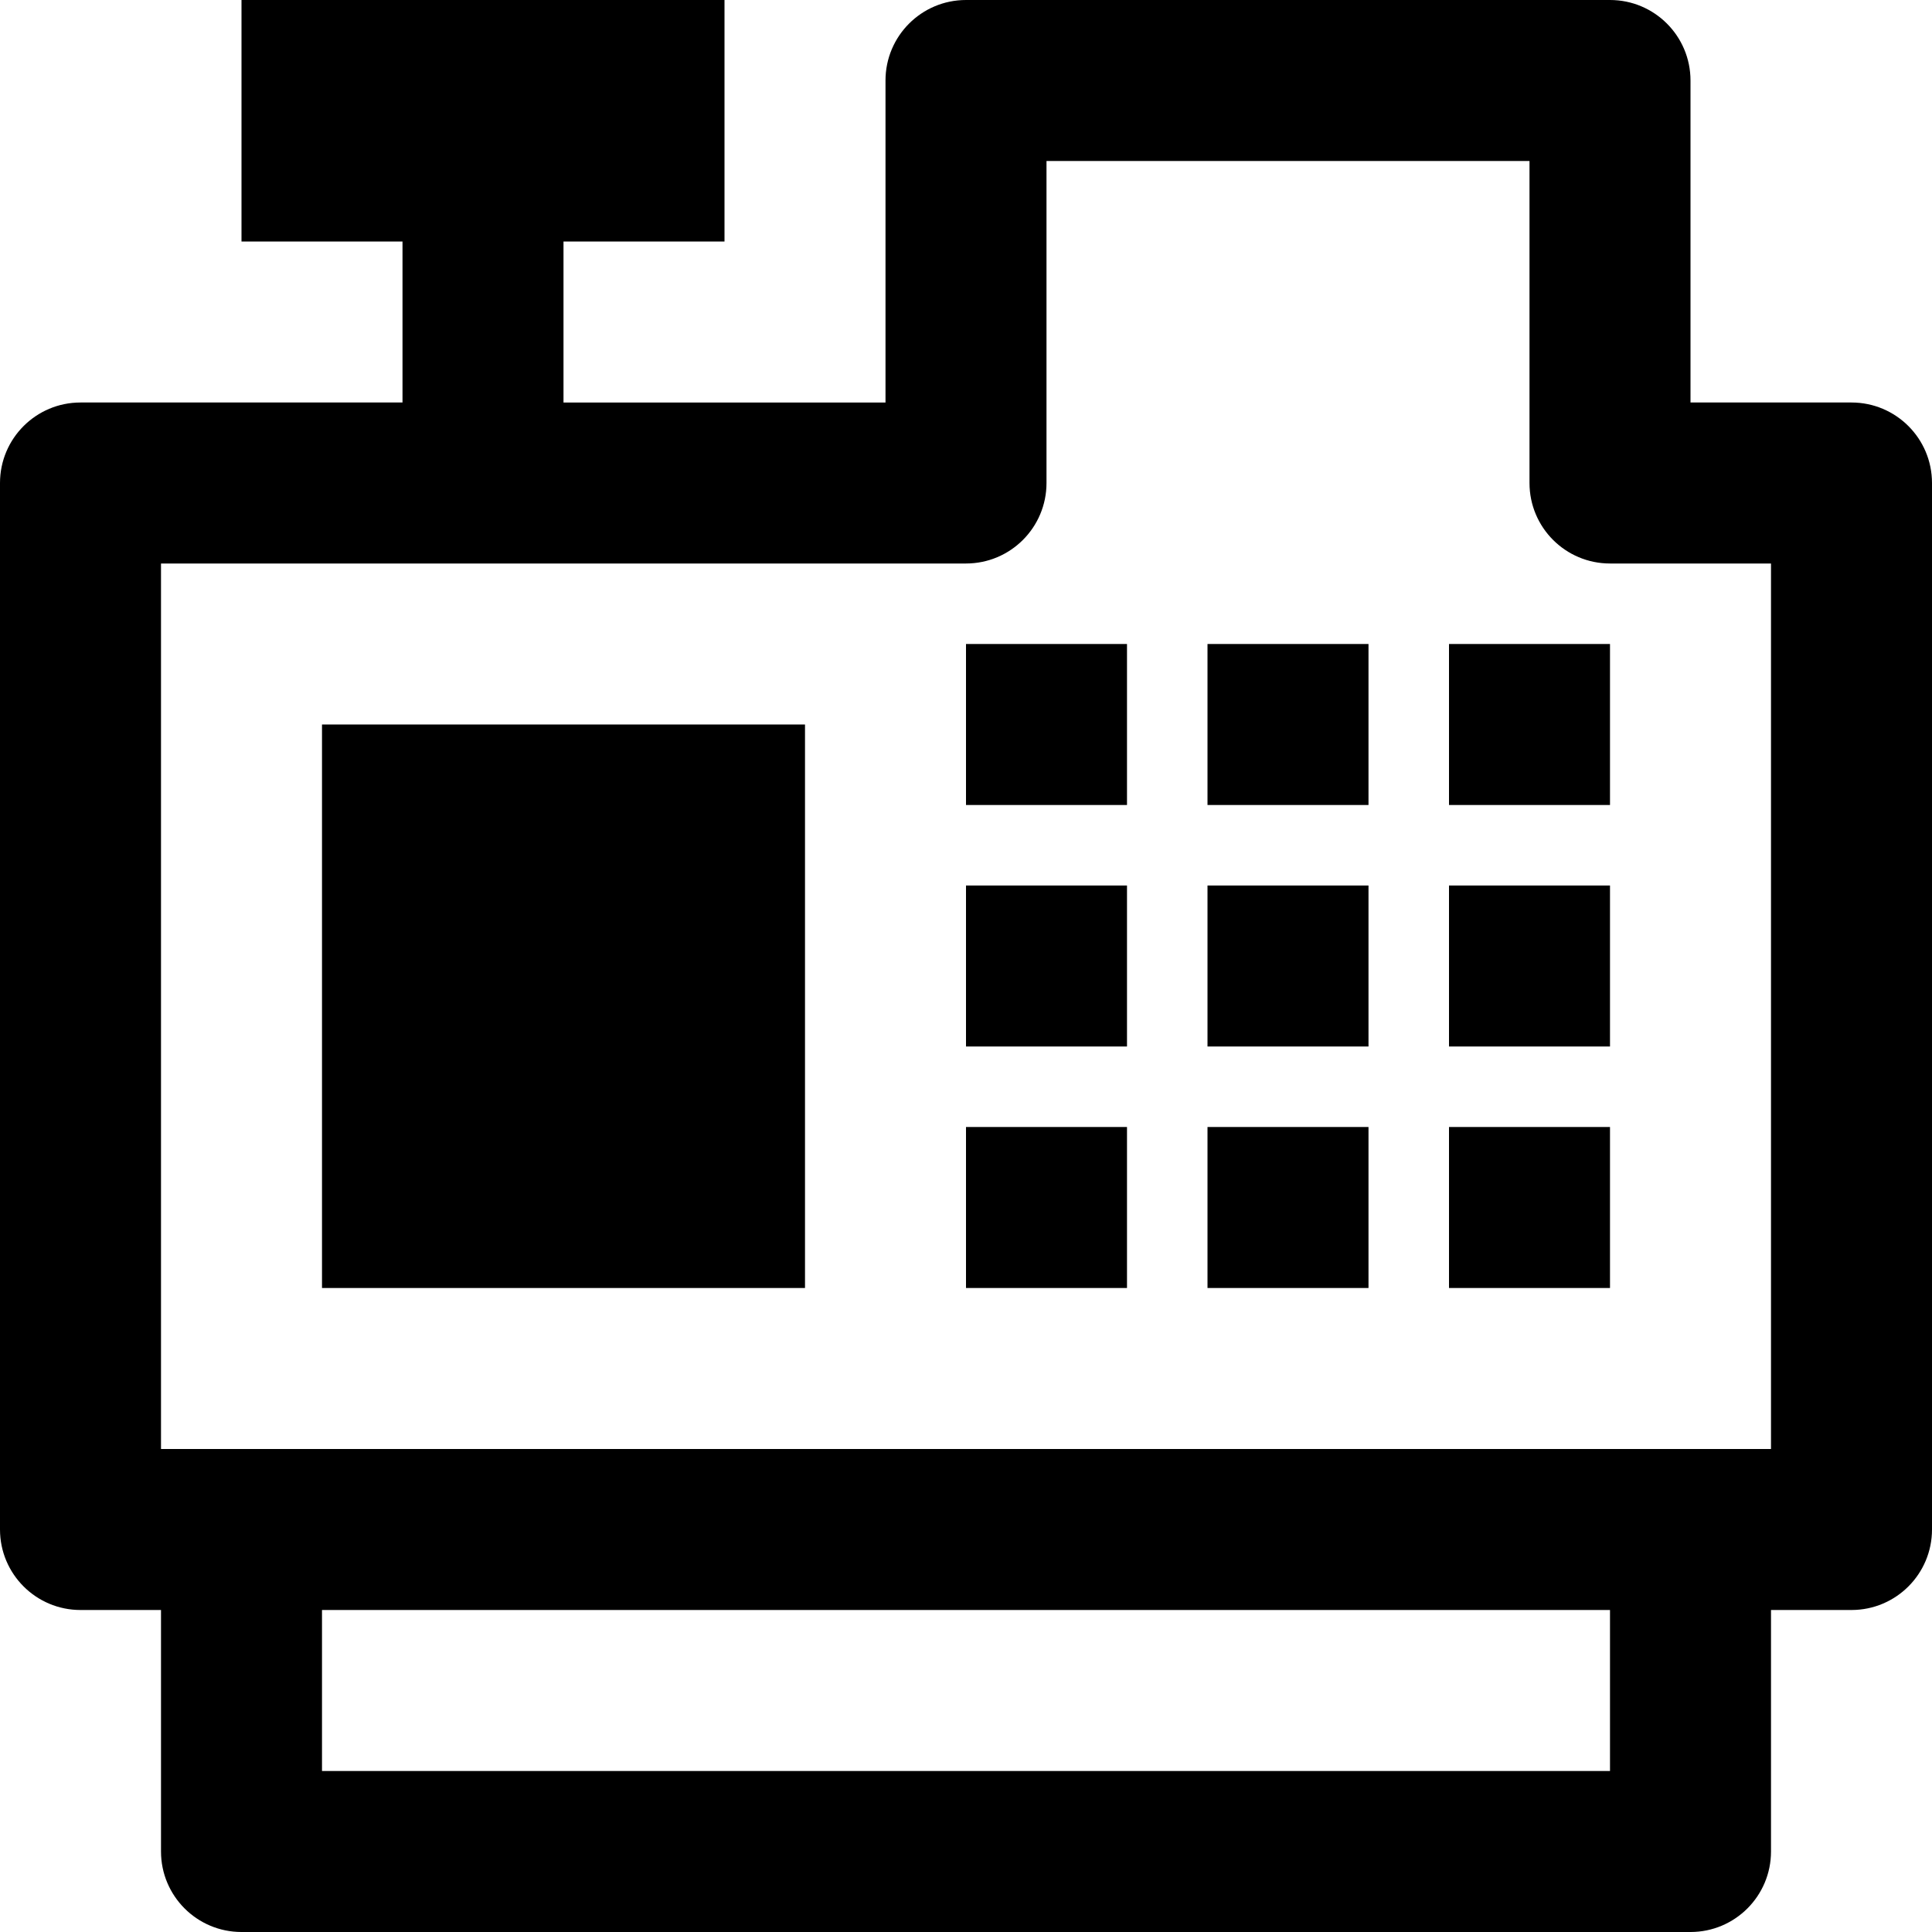
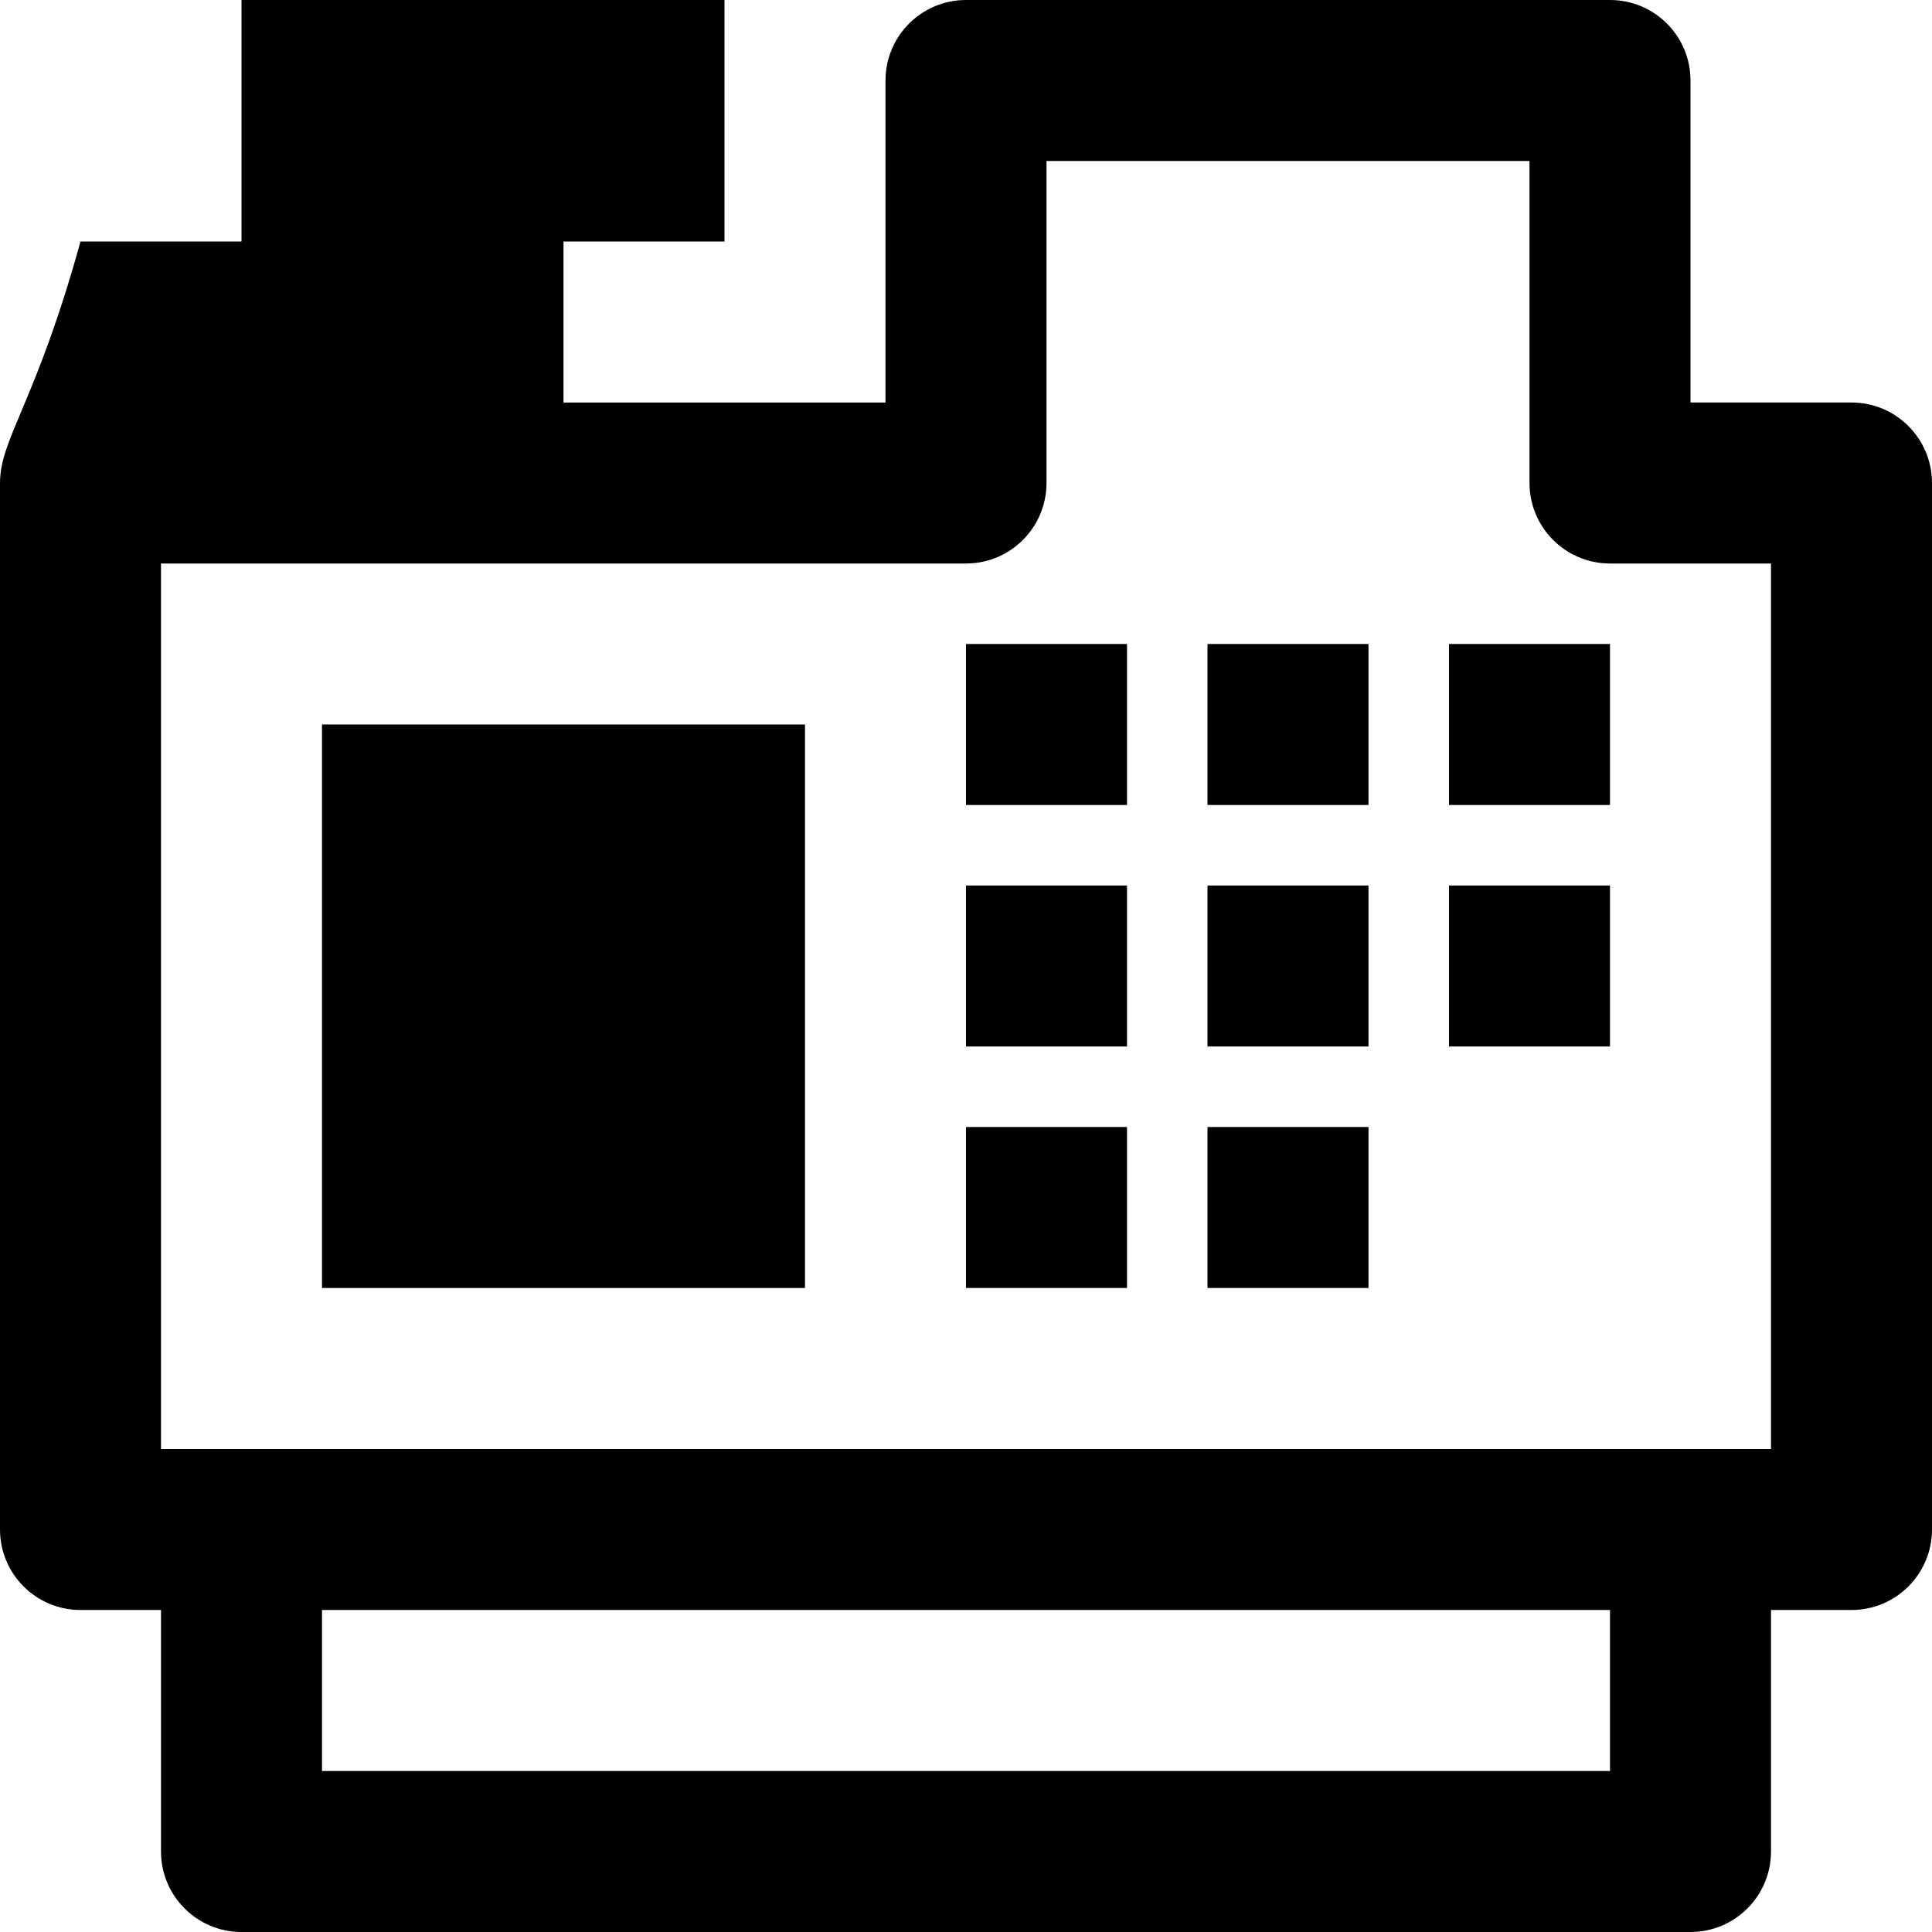
<svg xmlns="http://www.w3.org/2000/svg" fill="#000000" version="1.1" id="Layer_1" viewBox="0 0 491.52 491.52" xml:space="preserve">
  <g>
    <g>
      <g>
        <rect x="81.92" y="184.32" width="122.88" height="143.36" />
        <rect x="245.76" y="163.84" width="40.96" height="40.96" />
        <rect x="307.2" y="163.84" width="40.96" height="40.96" />
        <rect x="368.64" y="163.84" width="40.96" height="40.96" />
        <rect x="245.76" y="225.28" width="40.96" height="40.96" />
        <rect x="307.2" y="225.28" width="40.96" height="40.96" />
        <rect x="368.64" y="225.28" width="40.96" height="40.96" />
        <rect x="245.76" y="286.72" width="40.96" height="40.96" />
        <rect x="307.2" y="286.72" width="40.96" height="40.96" />
-         <rect x="368.64" y="286.72" width="40.96" height="40.96" />
-         <path d="M471.04,102.4h-40.96V20.48C430.08,9.169,420.911,0,409.6,0H245.76c-11.311,0-20.48,9.169-20.48,20.48v81.92h-81.92     V61.44h40.96V0H61.44v61.44h40.96v40.96H20.48C9.169,102.4,0,111.569,0,122.88v266.24c0,11.311,9.169,20.48,20.48,20.48h20.48     v61.44c0,11.311,9.169,20.48,20.48,20.48h368.64c11.311,0,20.48-9.169,20.48-20.48V409.6h20.48c11.311,0,20.48-9.169,20.48-20.48     V122.88C491.52,111.569,482.351,102.4,471.04,102.4z M409.6,450.56H81.92V409.6H409.6V450.56z M450.56,368.64h-20.48H61.44H40.96     V143.36h204.8c11.311,0,20.48-9.169,20.48-20.48V40.96h122.88v81.92c0,11.311,9.169,20.48,20.48,20.48h40.96V368.64z" />
+         <path d="M471.04,102.4h-40.96V20.48C430.08,9.169,420.911,0,409.6,0H245.76c-11.311,0-20.48,9.169-20.48,20.48v81.92h-81.92     V61.44h40.96V0H61.44v61.44h40.96H20.48C9.169,102.4,0,111.569,0,122.88v266.24c0,11.311,9.169,20.48,20.48,20.48h20.48     v61.44c0,11.311,9.169,20.48,20.48,20.48h368.64c11.311,0,20.48-9.169,20.48-20.48V409.6h20.48c11.311,0,20.48-9.169,20.48-20.48     V122.88C491.52,111.569,482.351,102.4,471.04,102.4z M409.6,450.56H81.92V409.6H409.6V450.56z M450.56,368.64h-20.48H61.44H40.96     V143.36h204.8c11.311,0,20.48-9.169,20.48-20.48V40.96h122.88v81.92c0,11.311,9.169,20.48,20.48,20.48h40.96V368.64z" />
      </g>
    </g>
  </g>
</svg>